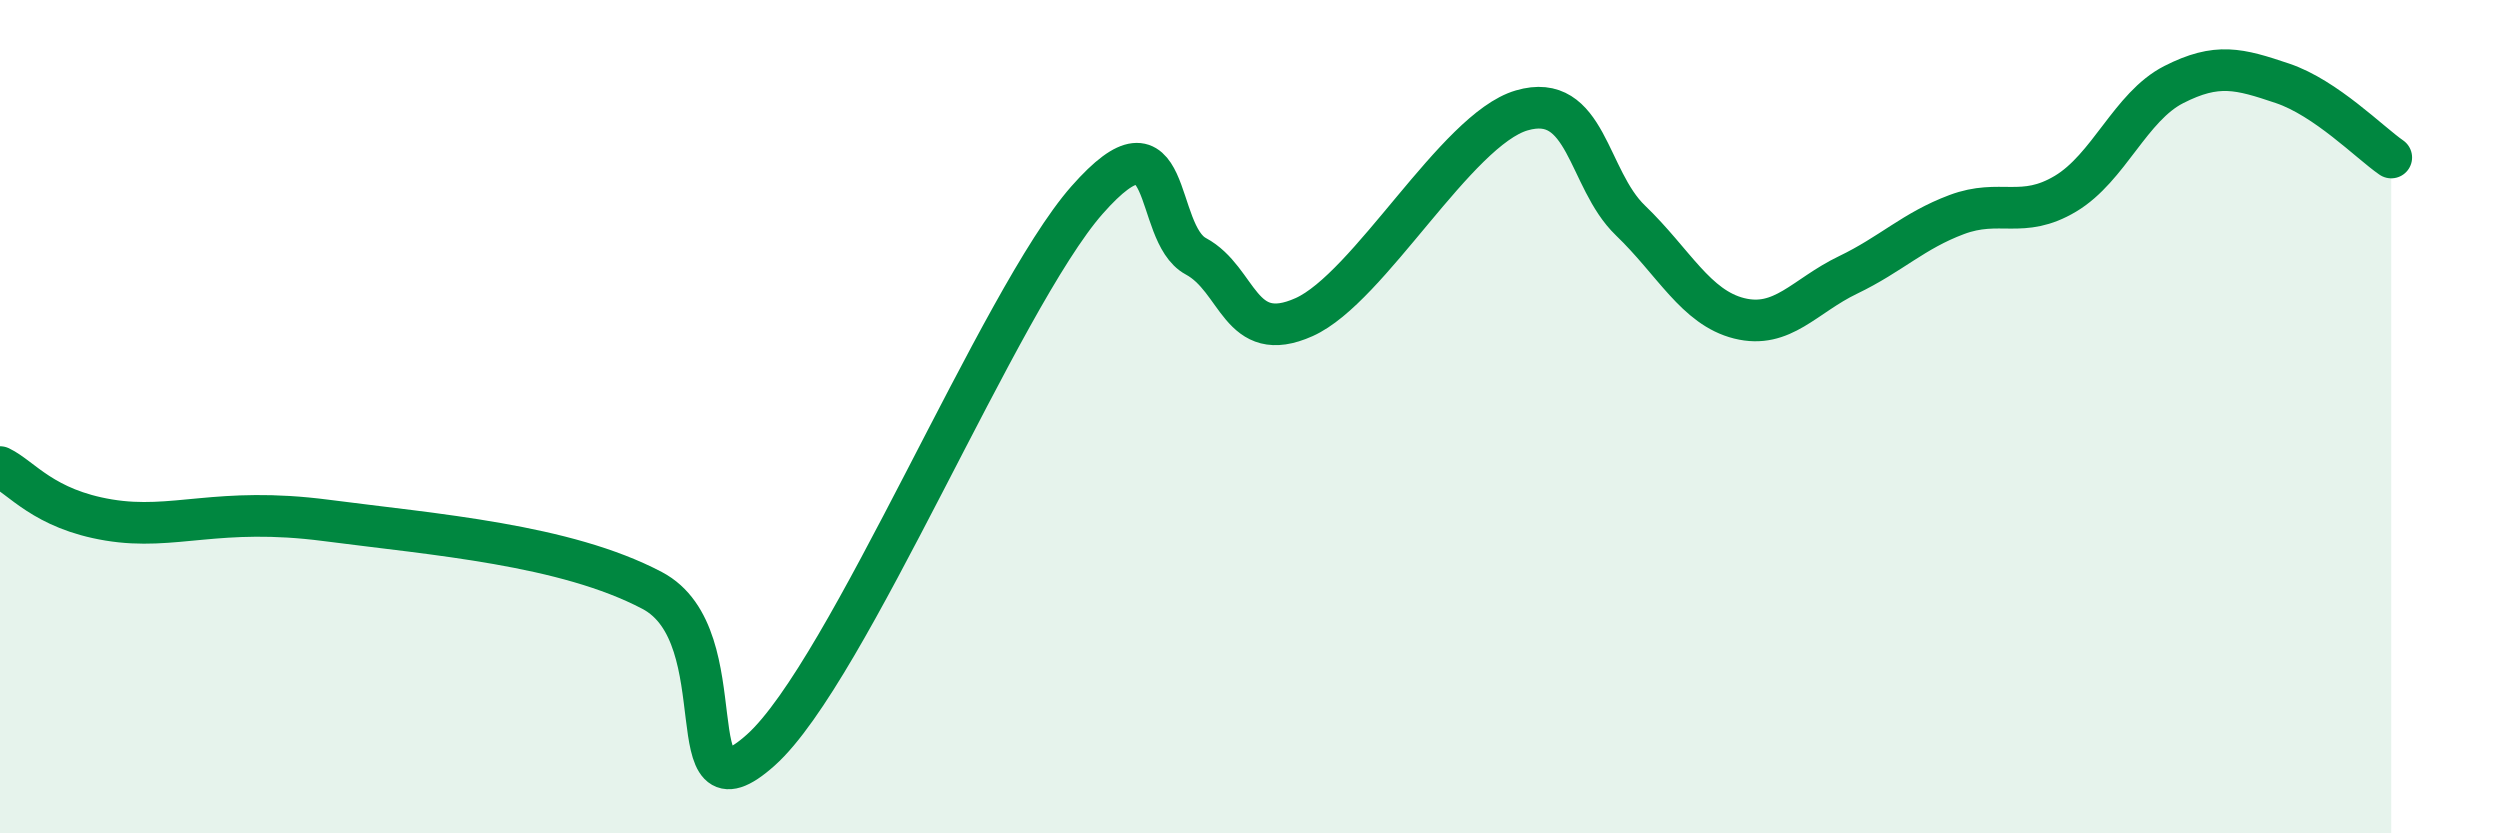
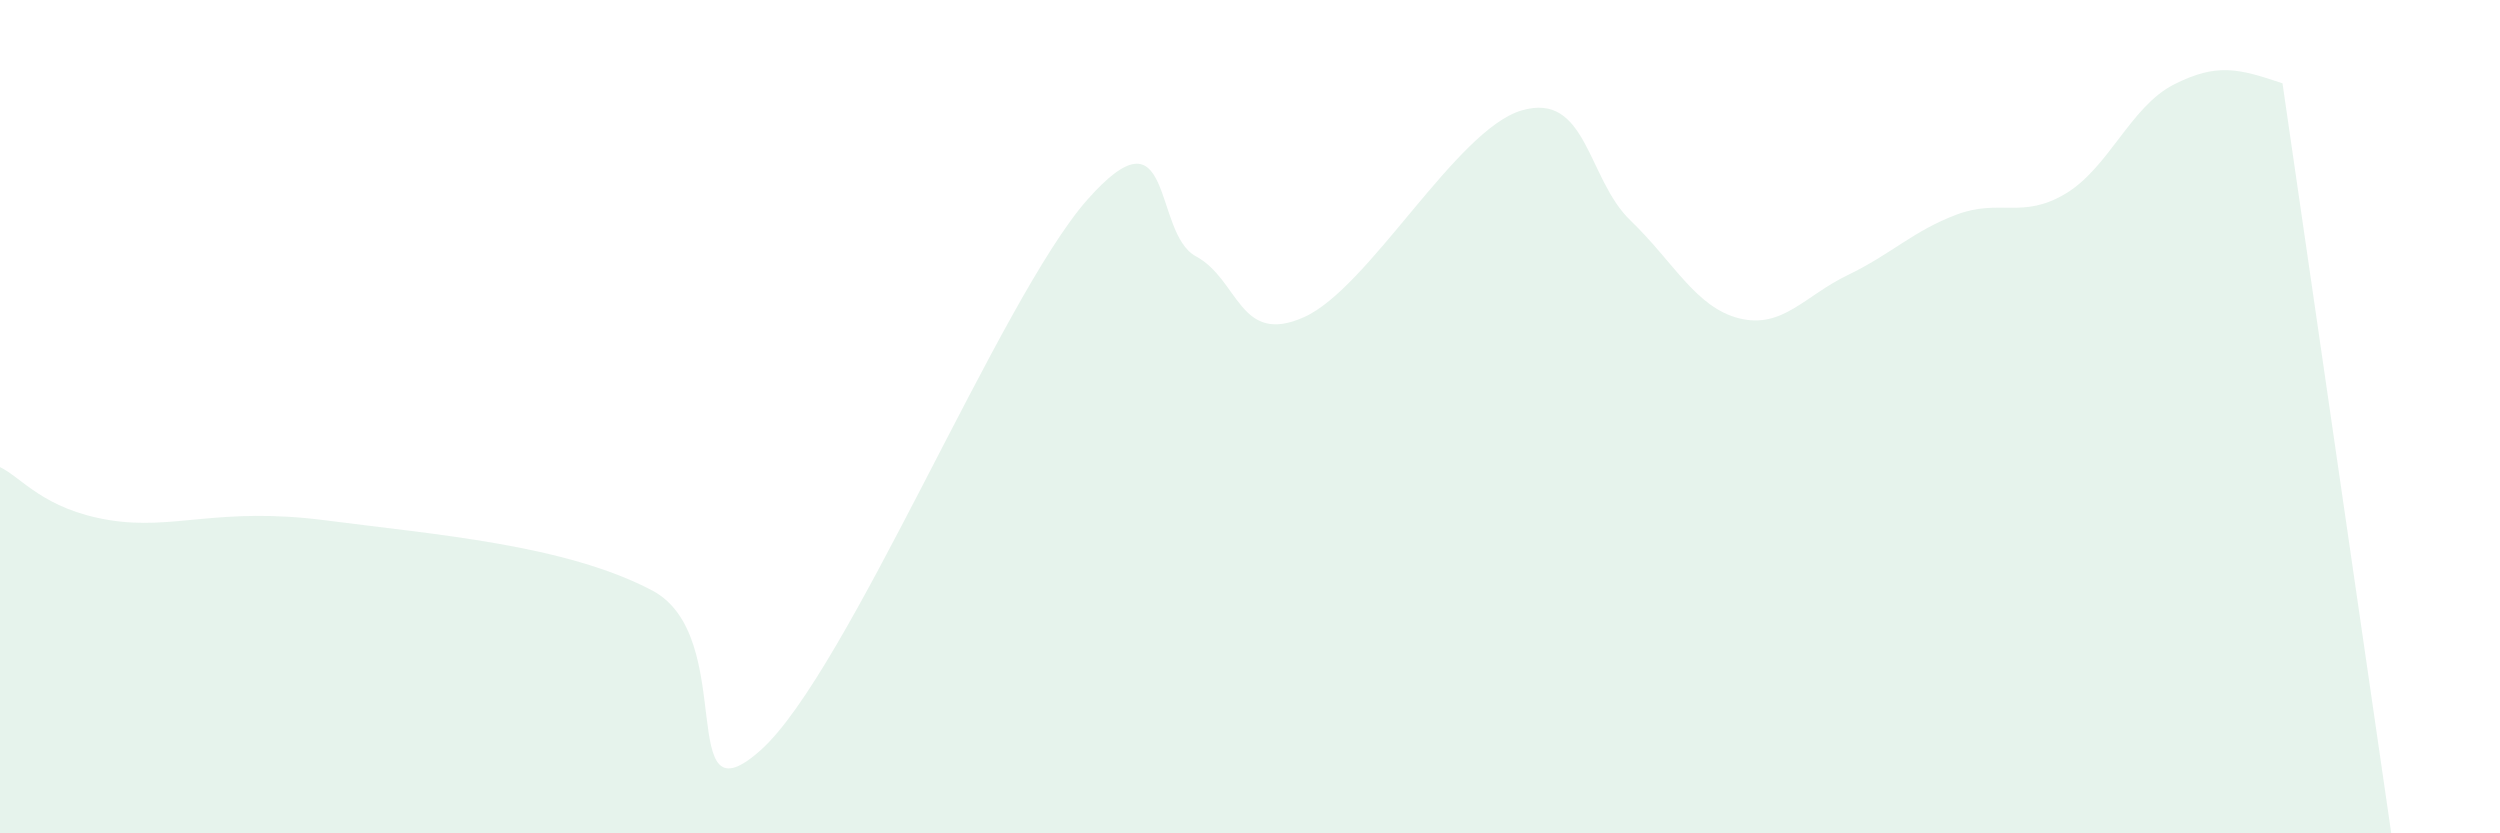
<svg xmlns="http://www.w3.org/2000/svg" width="60" height="20" viewBox="0 0 60 20">
-   <path d="M 0,11.21 C 0.52,11.46 1.04,12.22 2.61,12.48 C 4.18,12.74 5.22,12.15 7.83,12.49 C 10.44,12.83 13.56,13.07 15.65,14.17 C 17.74,15.27 16.17,19.87 18.26,18 C 20.35,16.13 24,7.17 26.09,4.8 C 28.18,2.43 27.66,5.59 28.7,6.15 C 29.74,6.71 29.74,8.31 31.3,7.61 C 32.86,6.91 34.95,3.11 36.52,2.65 C 38.09,2.19 38.09,4.29 39.13,5.29 C 40.17,6.29 40.7,7.38 41.74,7.64 C 42.78,7.9 43.31,7.1 44.35,6.6 C 45.39,6.1 45.92,5.54 46.96,5.15 C 48,4.76 48.53,5.27 49.57,4.65 C 50.61,4.03 51.13,2.56 52.17,2.03 C 53.21,1.5 53.74,1.65 54.78,2 C 55.82,2.35 56.87,3.42 57.39,3.78L57.39 20L0 20Z" fill="#008740" opacity="0.1" stroke-linecap="round" stroke-linejoin="round" />
-   <path d="M 0,11.21 C 0.52,11.46 1.04,12.22 2.61,12.48 C 4.18,12.74 5.22,12.15 7.83,12.49 C 10.44,12.83 13.56,13.07 15.65,14.17 C 17.74,15.27 16.17,19.87 18.26,18 C 20.35,16.13 24,7.17 26.09,4.8 C 28.18,2.43 27.66,5.59 28.7,6.15 C 29.74,6.71 29.74,8.31 31.3,7.61 C 32.86,6.91 34.95,3.11 36.52,2.65 C 38.09,2.19 38.09,4.29 39.13,5.29 C 40.17,6.29 40.7,7.38 41.74,7.64 C 42.78,7.9 43.31,7.1 44.35,6.6 C 45.39,6.1 45.92,5.54 46.96,5.15 C 48,4.76 48.53,5.27 49.57,4.65 C 50.61,4.03 51.13,2.56 52.17,2.03 C 53.21,1.5 53.74,1.65 54.78,2 C 55.82,2.35 56.87,3.42 57.39,3.78" stroke="#008740" stroke-width="1" fill="none" stroke-linecap="round" stroke-linejoin="round" />
+   <path d="M 0,11.21 C 0.52,11.46 1.04,12.22 2.61,12.48 C 4.18,12.74 5.22,12.15 7.83,12.49 C 10.44,12.83 13.56,13.07 15.65,14.17 C 17.74,15.27 16.17,19.87 18.26,18 C 20.35,16.13 24,7.17 26.09,4.8 C 28.18,2.43 27.66,5.59 28.7,6.15 C 29.74,6.71 29.74,8.31 31.3,7.61 C 32.86,6.91 34.95,3.11 36.52,2.65 C 38.09,2.19 38.09,4.29 39.13,5.29 C 40.17,6.29 40.7,7.38 41.74,7.64 C 42.78,7.9 43.31,7.1 44.35,6.6 C 45.39,6.1 45.92,5.54 46.96,5.15 C 48,4.76 48.53,5.27 49.57,4.65 C 50.61,4.03 51.13,2.56 52.17,2.03 C 53.21,1.5 53.74,1.65 54.78,2 L57.39 20L0 20Z" fill="#008740" opacity="0.1" stroke-linecap="round" stroke-linejoin="round" />
</svg>